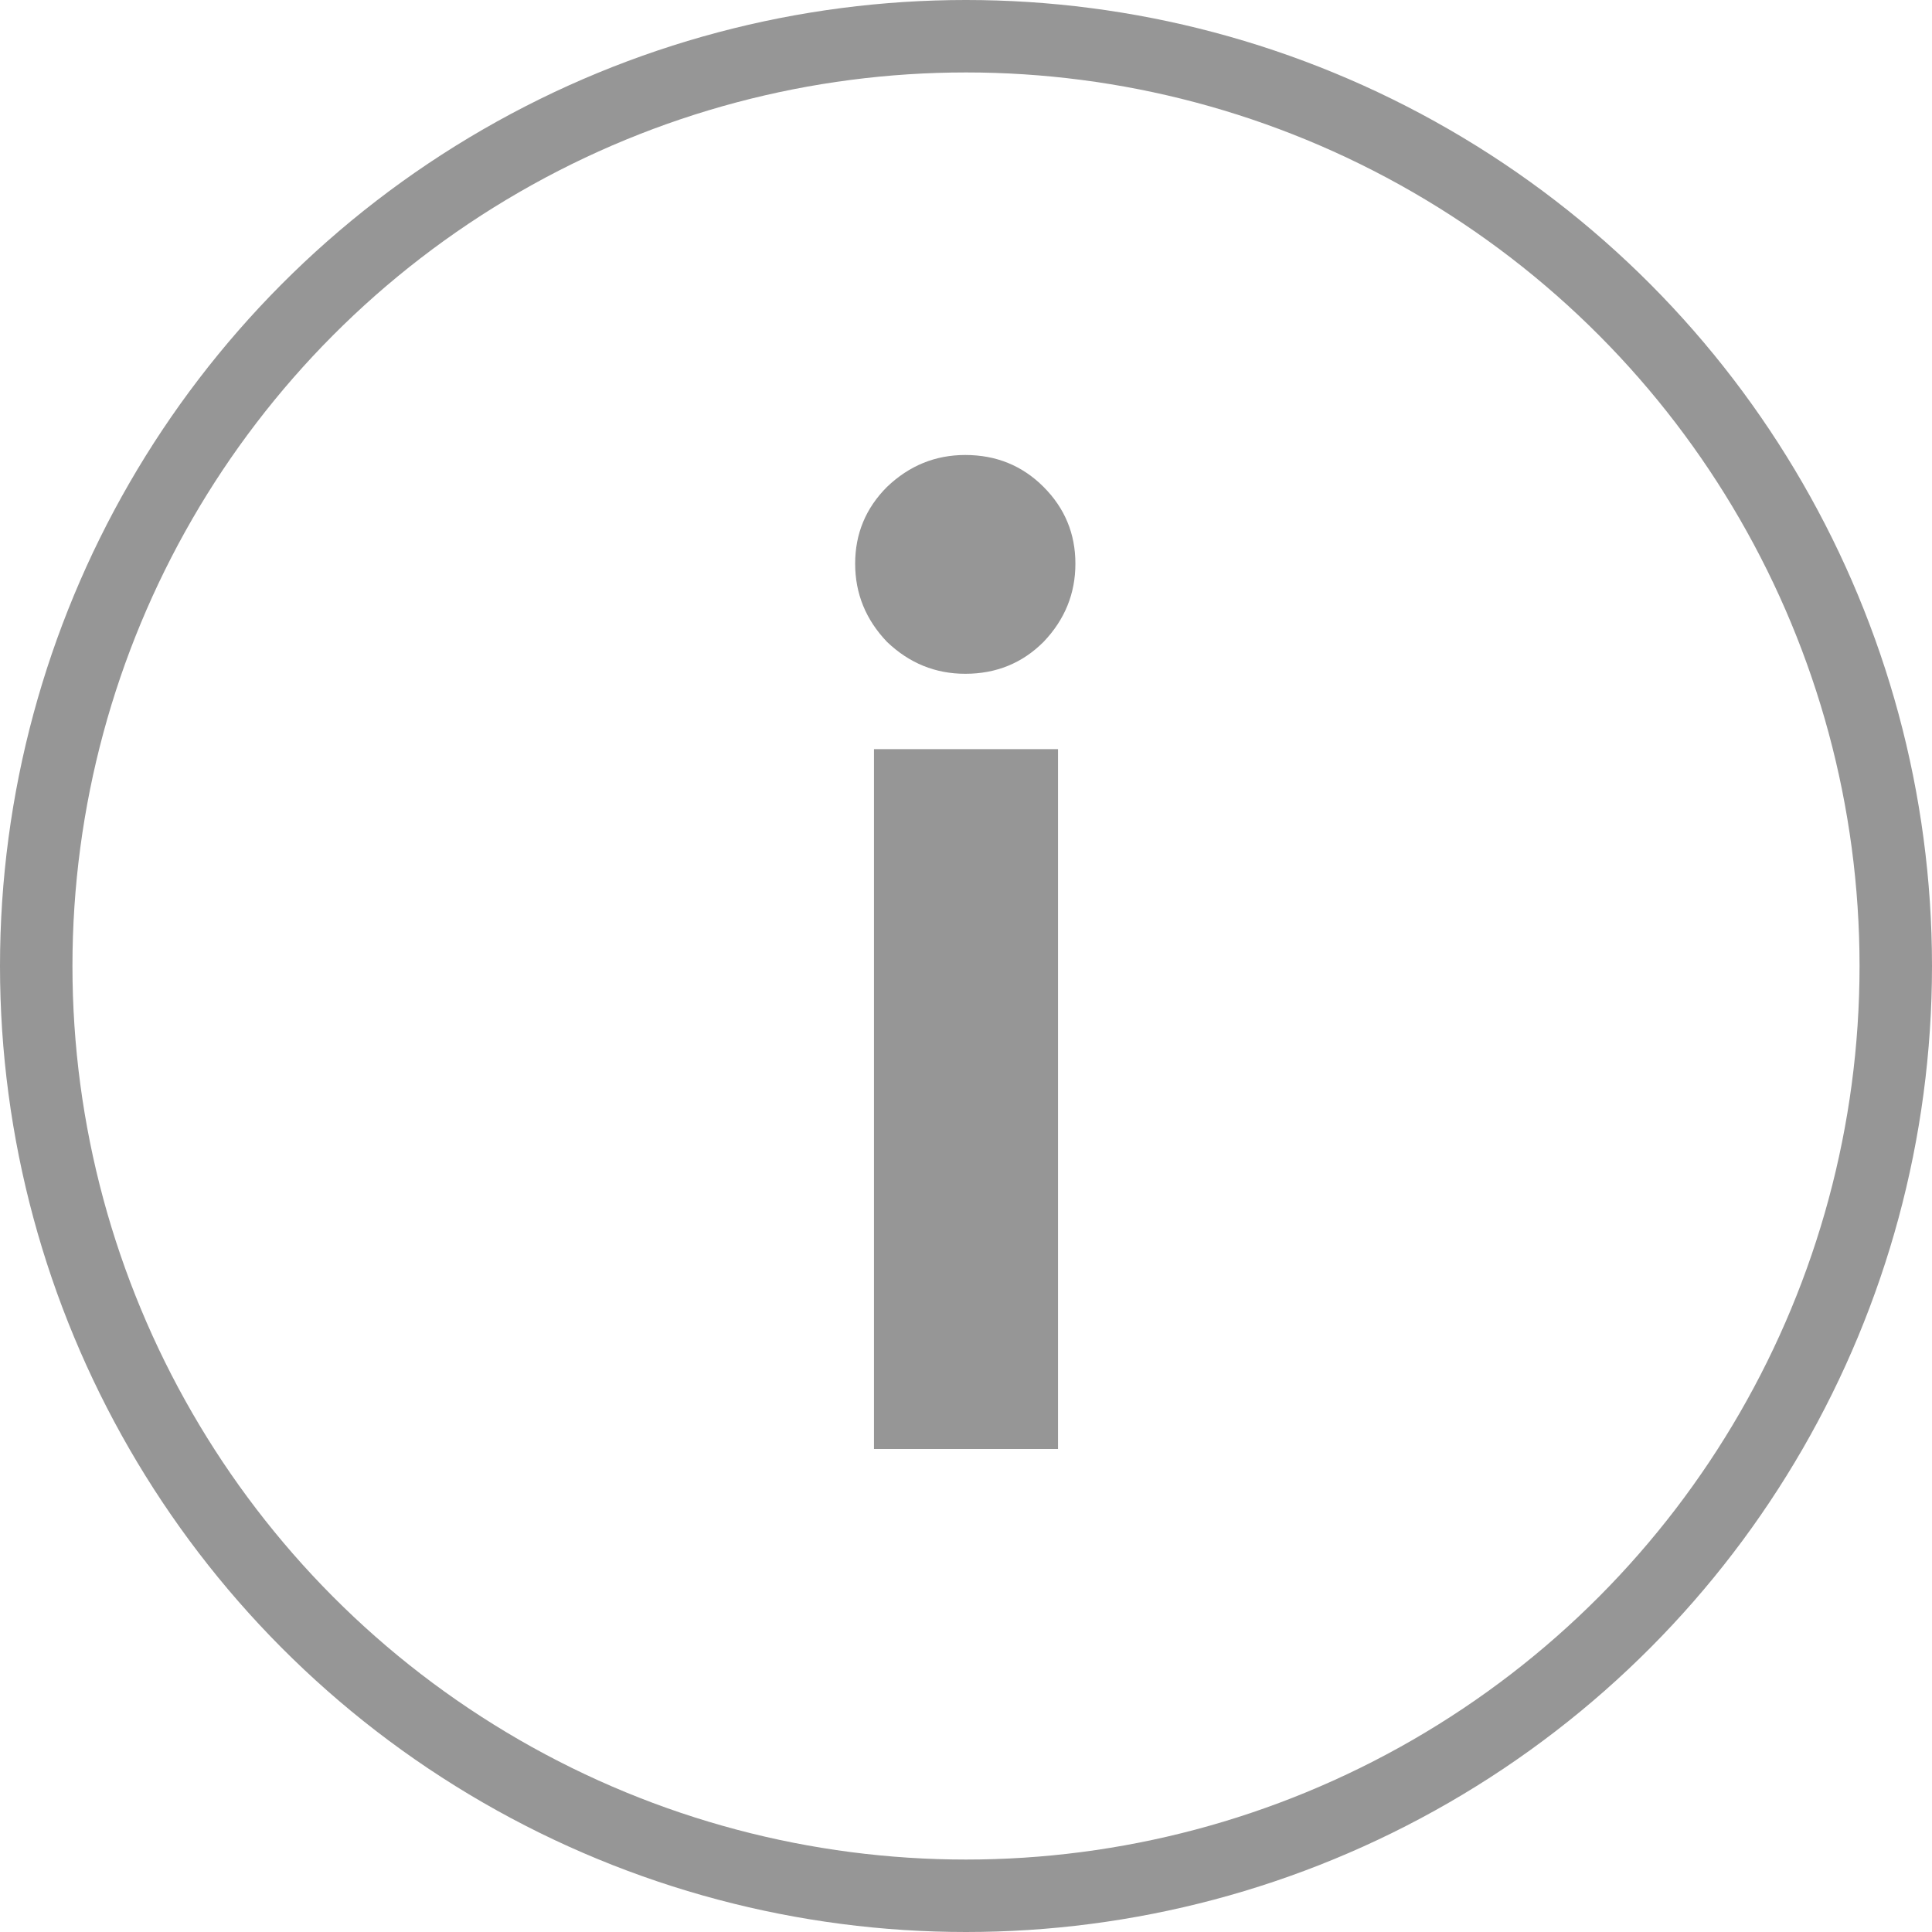
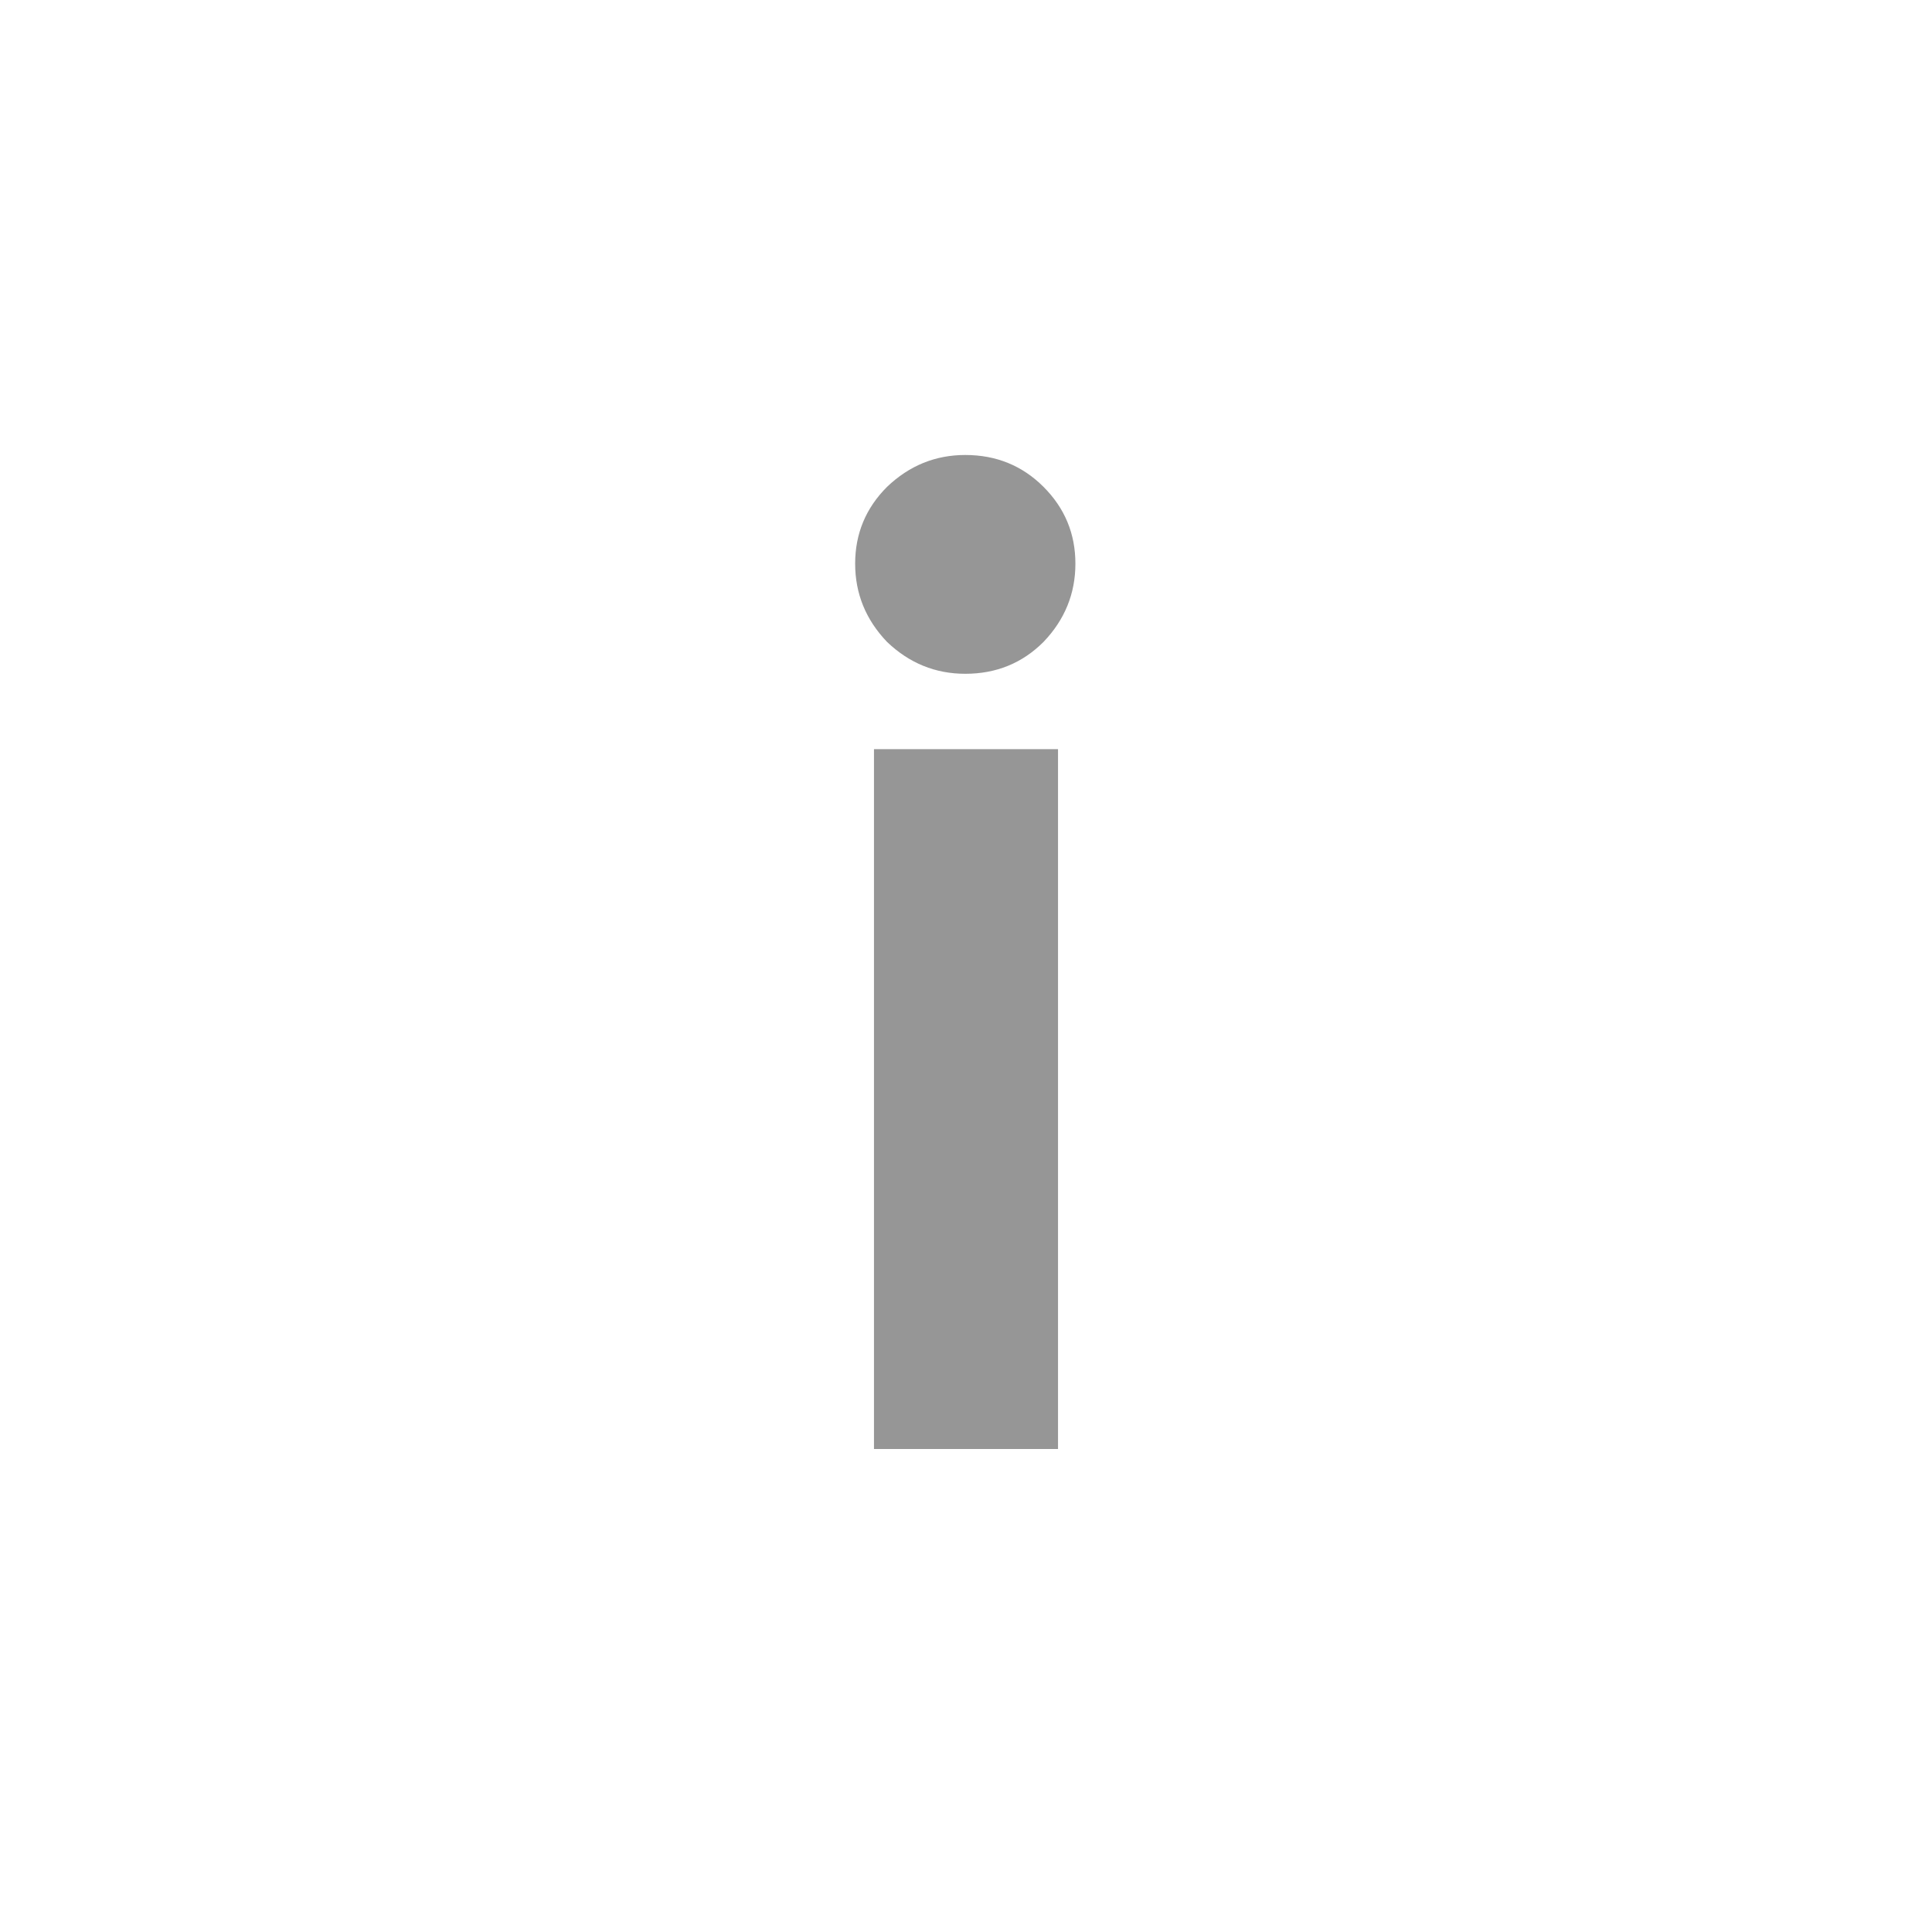
<svg xmlns="http://www.w3.org/2000/svg" width="16" height="16" viewBox="0 0 16 16" fill="none">
-   <path d="M7.994 5.58C7.746 5.58 7.53 5.492 7.346 5.316C7.17 5.132 7.082 4.916 7.082 4.668C7.082 4.42 7.17 4.208 7.346 4.032C7.53 3.856 7.746 3.768 7.994 3.768C8.25 3.768 8.466 3.856 8.642 4.032C8.818 4.208 8.906 4.42 8.906 4.668C8.906 4.916 8.818 5.132 8.642 5.316C8.466 5.492 8.25 5.58 7.994 5.58ZM8.762 12H7.238V6.204H8.762V12Z" fill="#969696" />
-   <circle cx="8" cy="8" r="7.7" stroke="#969696" stroke-width="0.6" />
+   <path d="M7.994 5.58C7.746 5.58 7.53 5.492 7.346 5.316C7.17 5.132 7.082 4.916 7.082 4.668C7.082 4.42 7.17 4.208 7.346 4.032C7.53 3.856 7.746 3.768 7.994 3.768C8.25 3.768 8.466 3.856 8.642 4.032C8.818 4.208 8.906 4.42 8.906 4.668C8.906 4.916 8.818 5.132 8.642 5.316C8.466 5.492 8.25 5.58 7.994 5.58M8.762 12H7.238V6.204H8.762V12Z" fill="#969696" />
</svg>